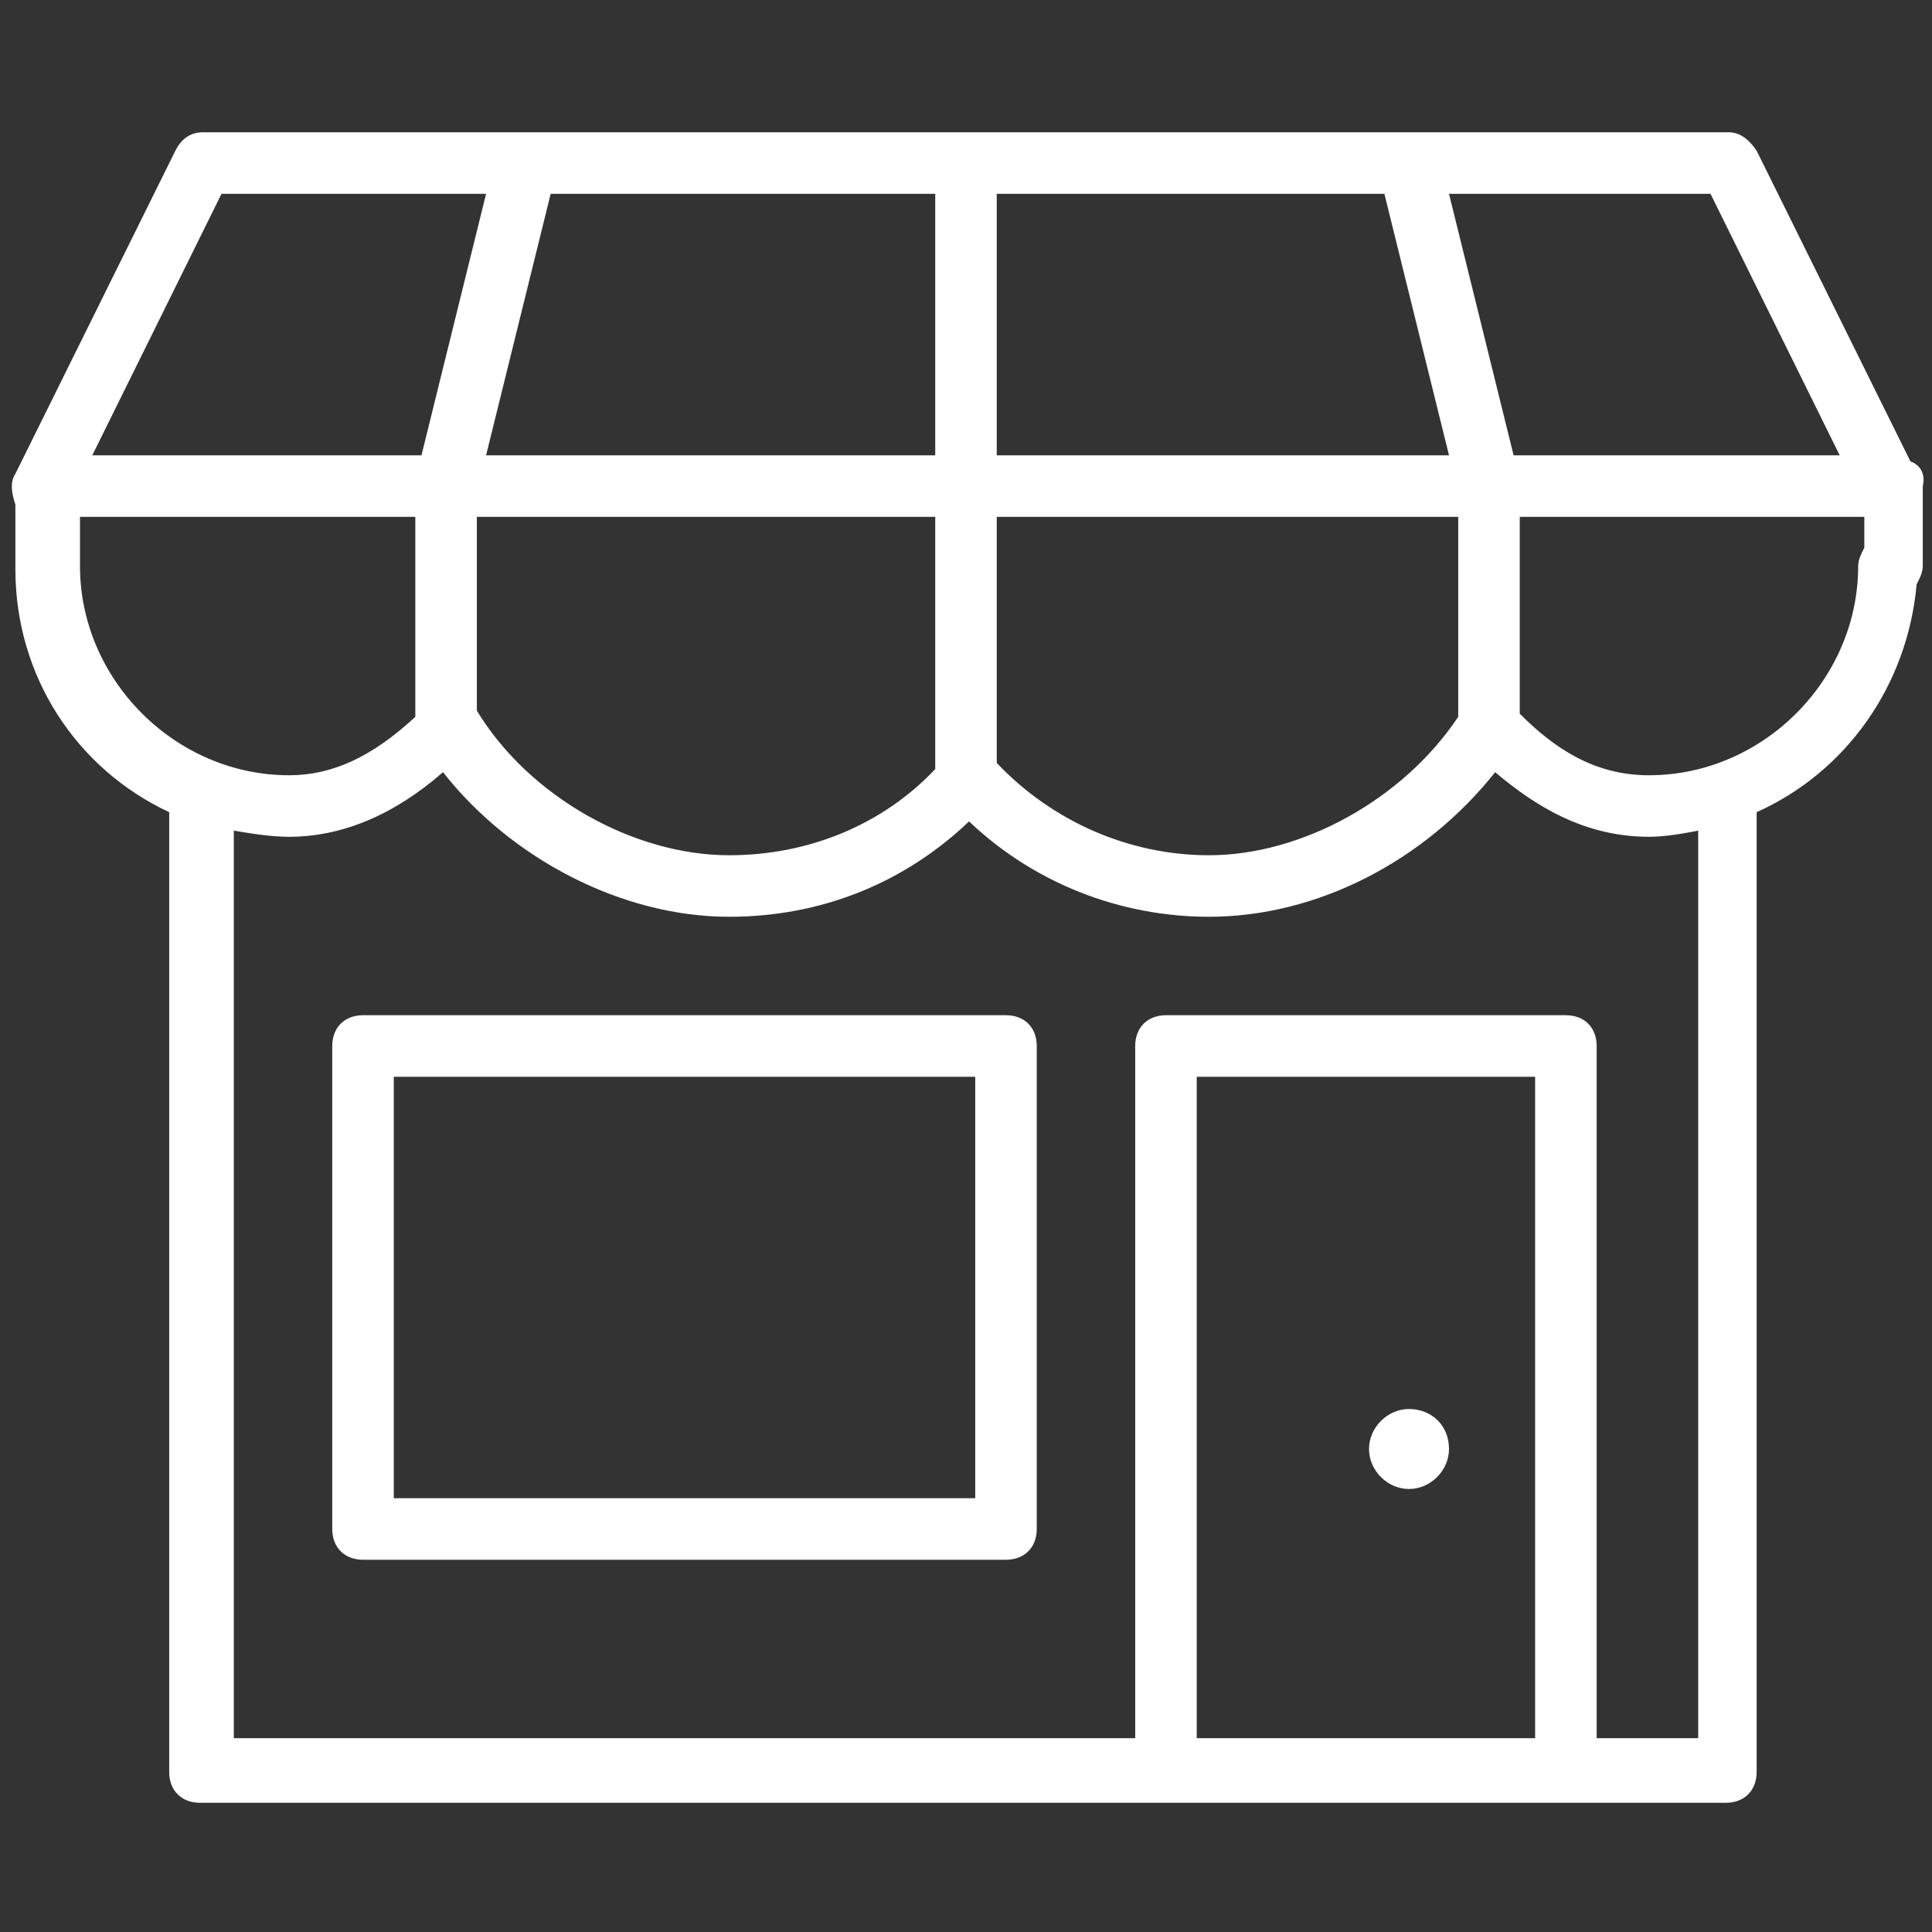
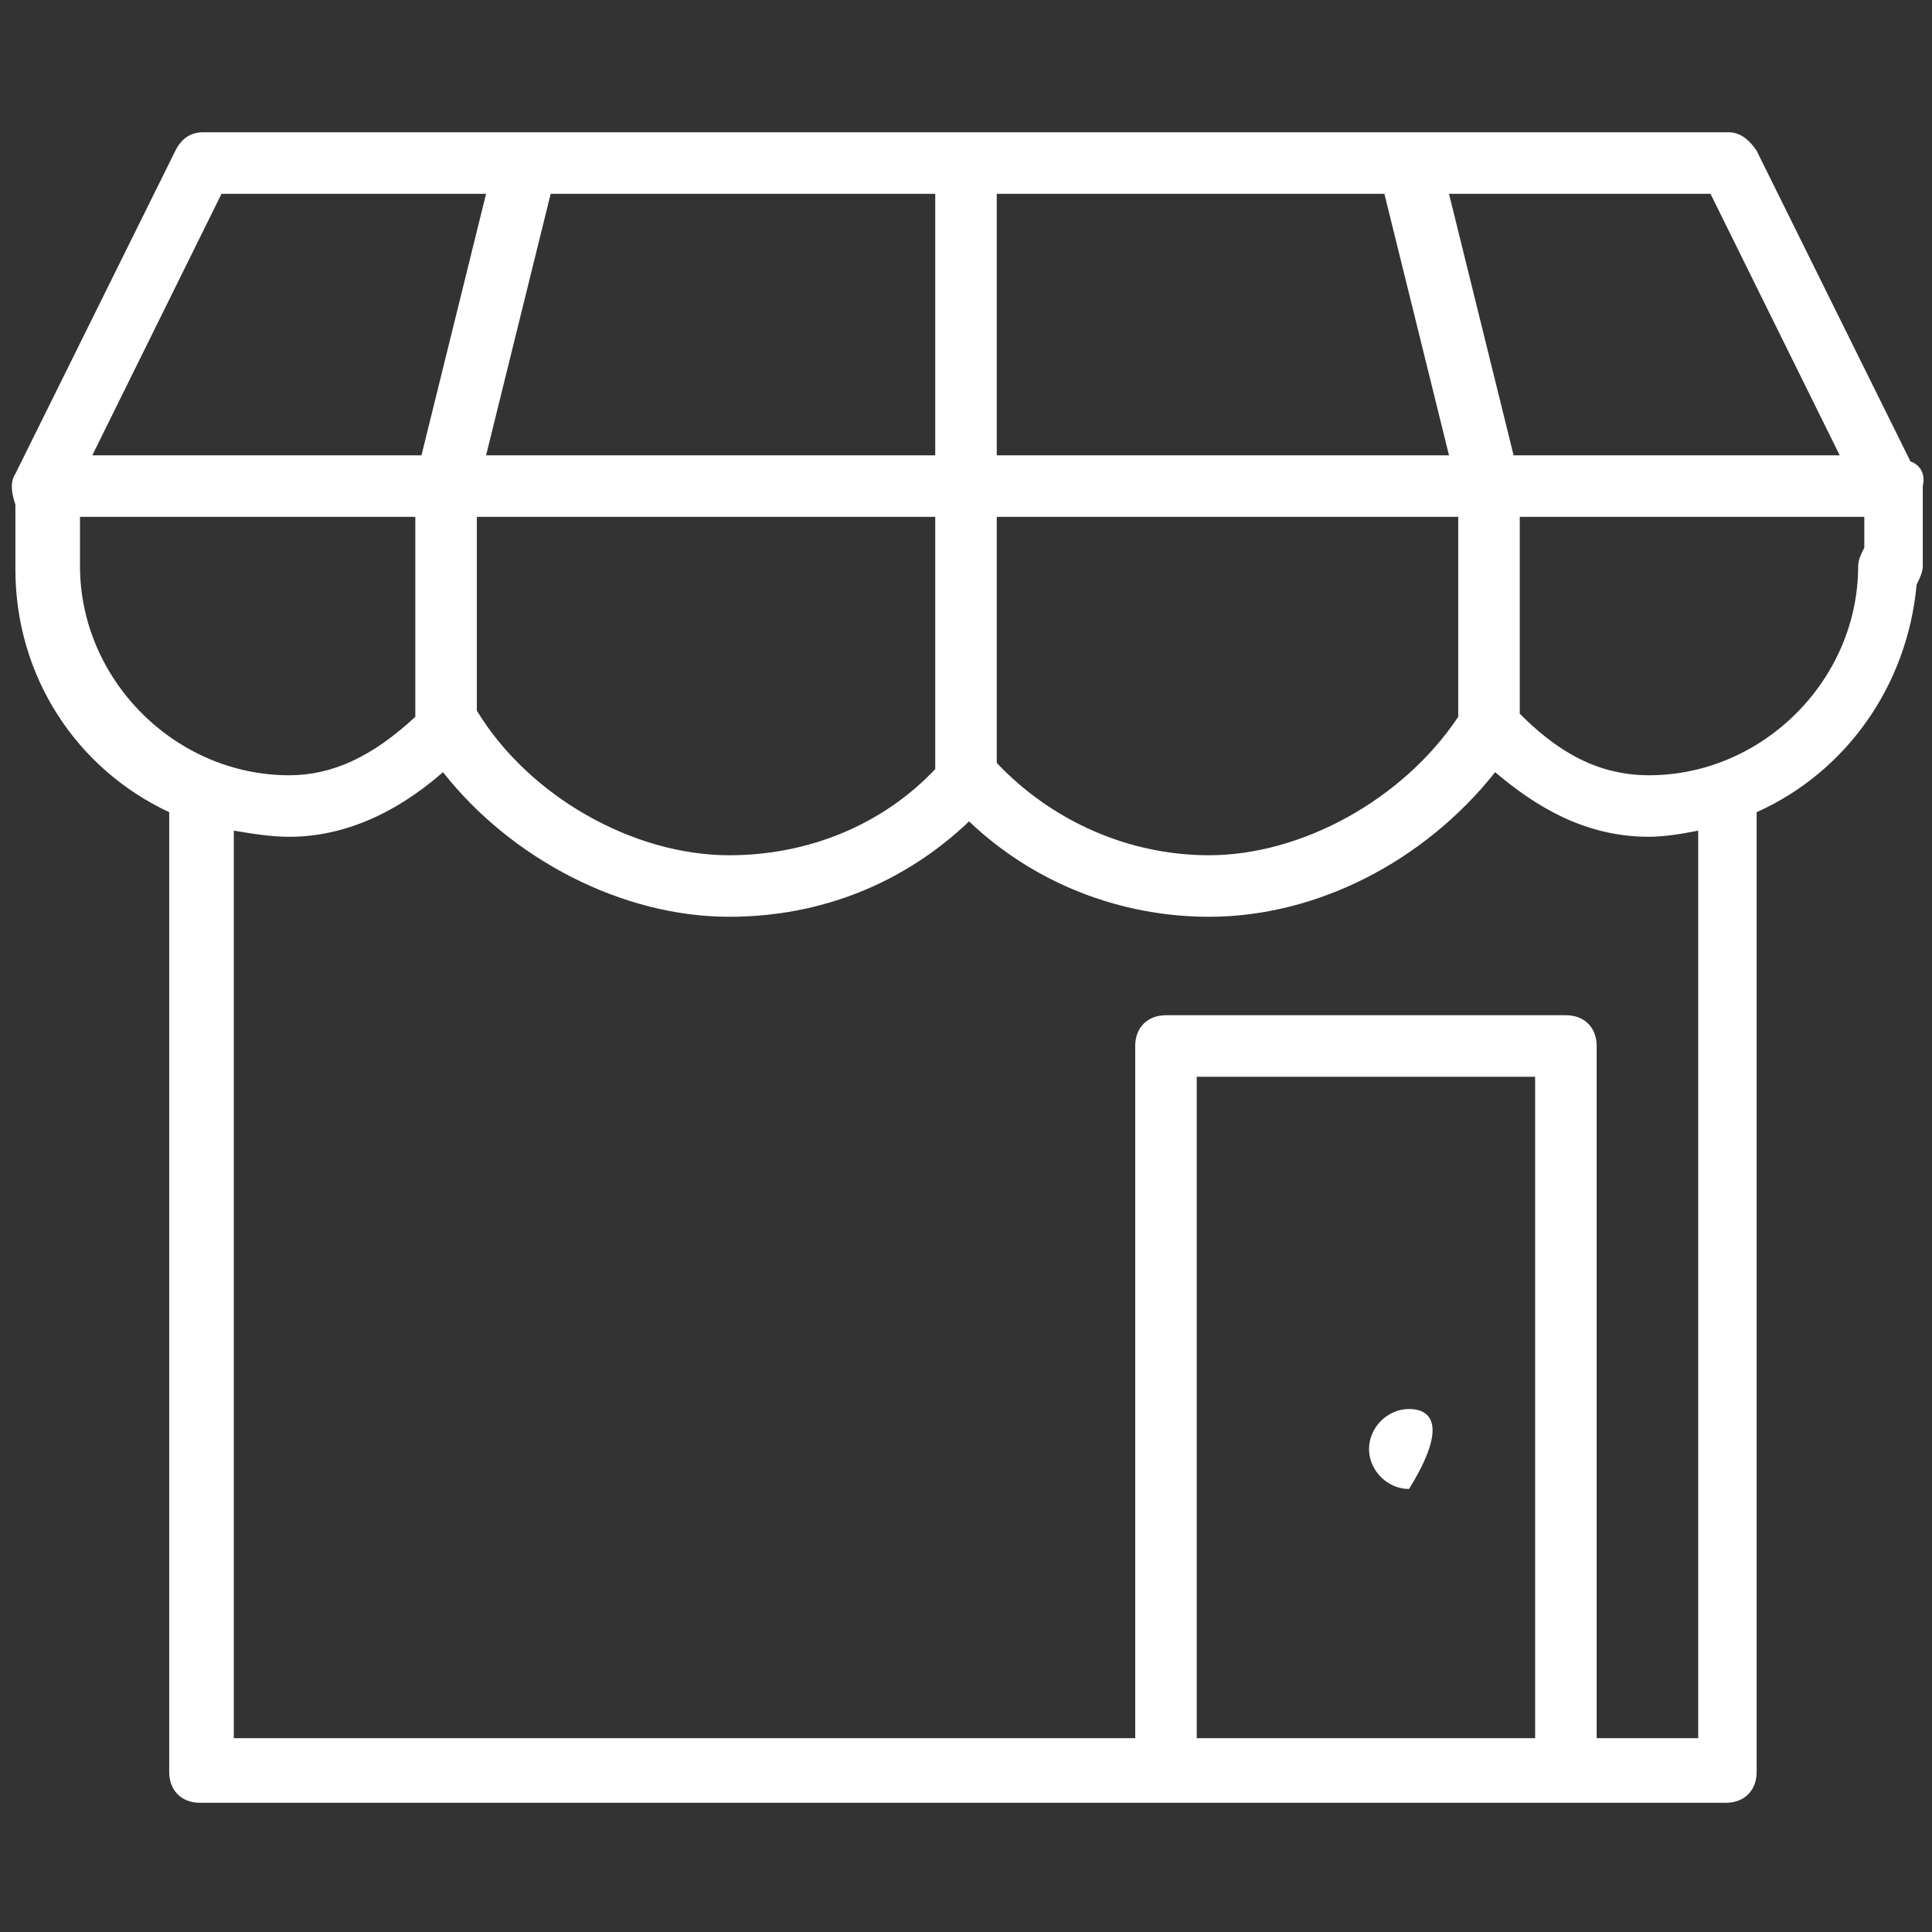
<svg xmlns="http://www.w3.org/2000/svg" version="1.1" id="Calque_1" x="0px" y="0px" viewBox="13 -13.8 62.8 62.8" style="enable-background:new 13 -13.8 62.8 62.8;" xml:space="preserve">
  <rect x="13" y="-13.8" width="62.8" height="62.8" fill="#333333" stroke="none" />
  <style type="text/css">
	.st0{fill:#FFFFFF;}
</style>
  <g>
-     <path class="st0" d="M45.7,19.2H24.8c-0.6,0-1,0.4-1,1v15.7c0,0.6,0.4,1,1,1h20.9c0.6,0,1-0.4,1-1V20.2   C46.7,19.6,46.3,19.2,45.7,19.2z M44.7,34.9H25.8V21.2h18.9V34.9z" />
    <path class="st0" d="M75.1,1.2l-5-10.1c-0.2-0.3-0.5-0.6-0.9-0.6H19.6c-0.4,0-0.7,0.2-0.9,0.6L13.5,1.6c-0.2,0.3-0.1,0.7,0,1   c0,0,0,0,0,0.1v2c0,3.5,2,6.5,5,7.9v31.2c0,0.6,0.4,1,1,1h31.3h13h5.3c0.6,0,1-0.4,1-1V12.6c2.9-1.3,4.9-4.1,5.2-7.4   c0.1-0.2,0.2-0.4,0.2-0.6V2C75.6,1.6,75.4,1.3,75.1,1.2z M72.8,1H62.2l-2.1-8.5h8.5L72.8,1z M60.4,9.5c-1.8,2.7-5.1,4.5-8.1,4.5   c-2.6,0-5.1-1.1-6.9-3V3h15V9.5z M28.5,3h14.9v8.2C41.7,13,39.3,14,36.7,14c-3.1,0-6.5-1.9-8.2-4.7V3z M43.4-7.5V1H28.8l2.1-8.5   H43.4z M58-7.5L60.1,1H45.4v-8.5H58z M20.2-7.5h8.6L26.7,1H16L20.2-7.5z M15.6,4.6V3h10.9v6.5c-1.4,1.3-2.7,1.9-4.1,1.9   C18.7,11.4,15.6,8.3,15.6,4.6z M51.9,42.7V21.2h11v21.5H51.9z M68.2,42.7h-3.3V20.2c0-0.6-0.4-1-1-1h-13c-0.6,0-1,0.4-1,1v22.5   H20.6V13.2c0.6,0.1,1.2,0.2,1.8,0.2c1.7,0,3.4-0.7,5-2.1c2.2,2.8,5.8,4.7,9.3,4.7c3,0,5.7-1.1,7.8-3.1c2.1,2,4.9,3.1,7.8,3.1   c3.5,0,7-1.8,9.3-4.7c1.3,1.1,2.9,2.1,5,2.1c0.5,0,1.1-0.1,1.6-0.2V42.7z M73.6,4c-0.1,0.2-0.2,0.4-0.2,0.6c0,3.7-3.1,6.8-6.8,6.8   c-1.8,0-3.1-0.9-4.2-2V3h11.2V4z" />
-     <path class="st0" d="M58.8,32c-0.7,0-1.3,0.6-1.3,1.3s0.6,1.3,1.3,1.3s1.3-0.6,1.3-1.3C60.1,32.5,59.5,32,58.8,32z" />
+     <path class="st0" d="M58.8,32c-0.7,0-1.3,0.6-1.3,1.3s0.6,1.3,1.3,1.3C60.1,32.5,59.5,32,58.8,32z" />
  </g>
</svg>